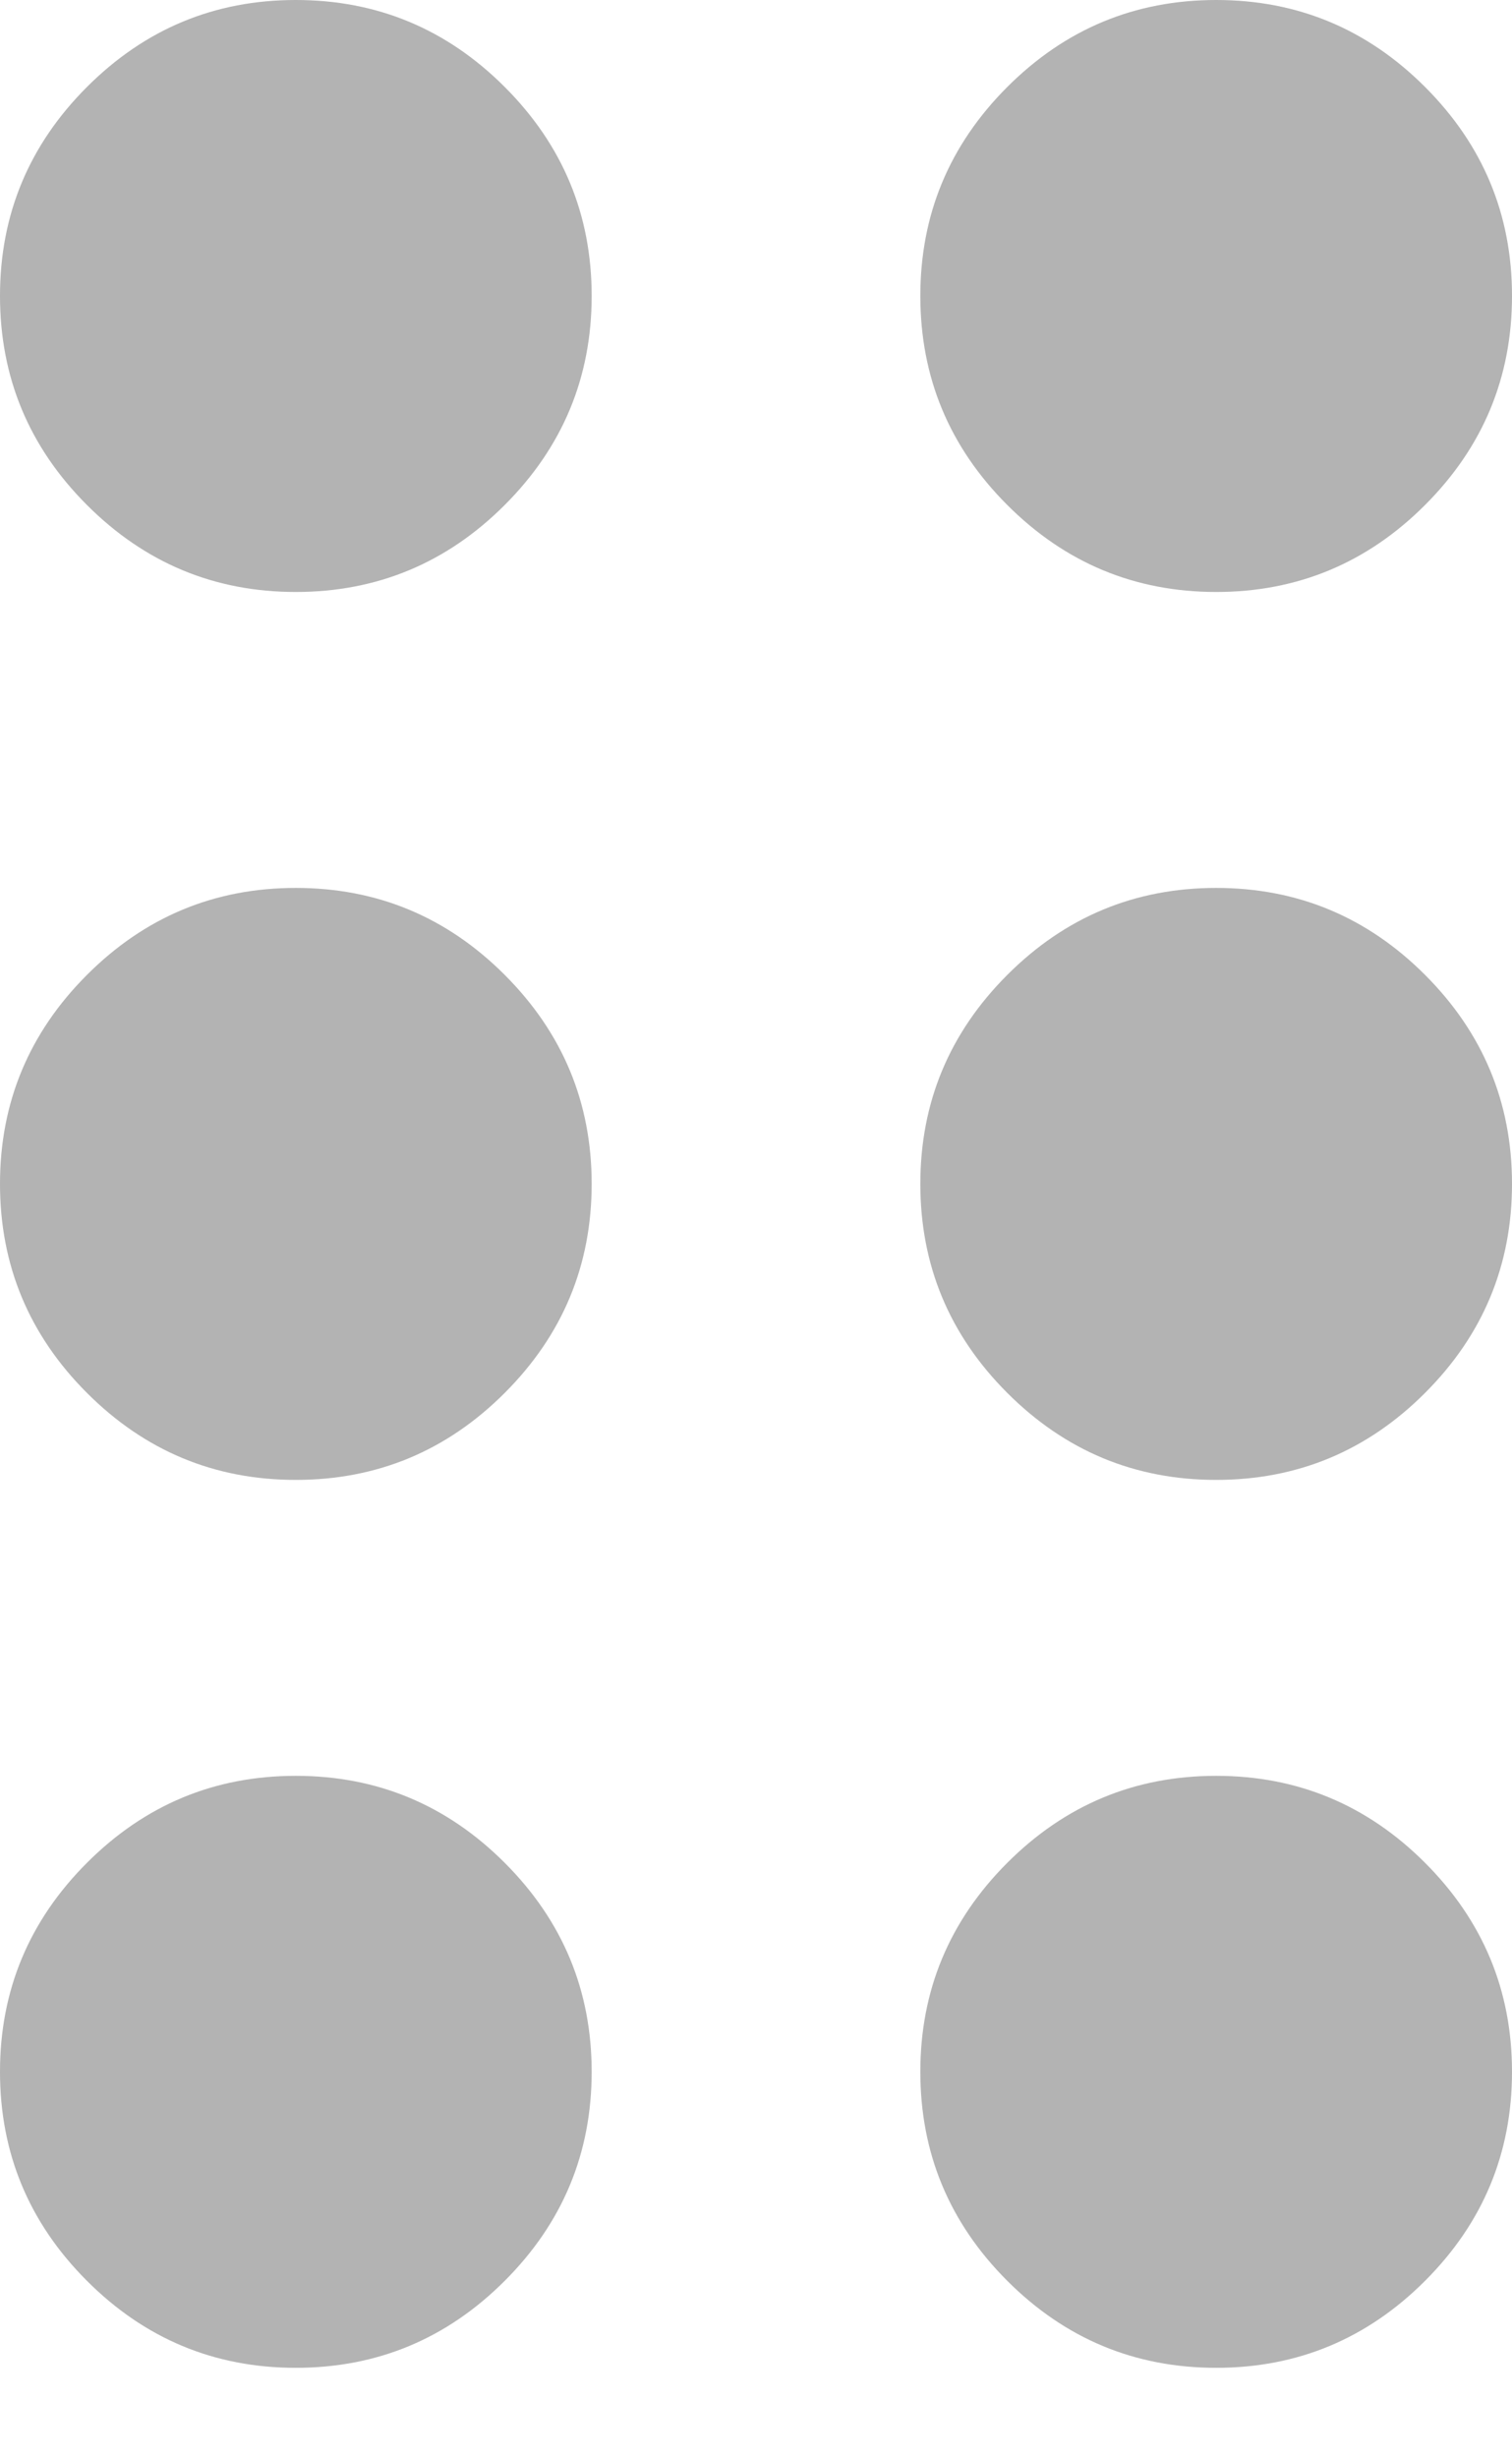
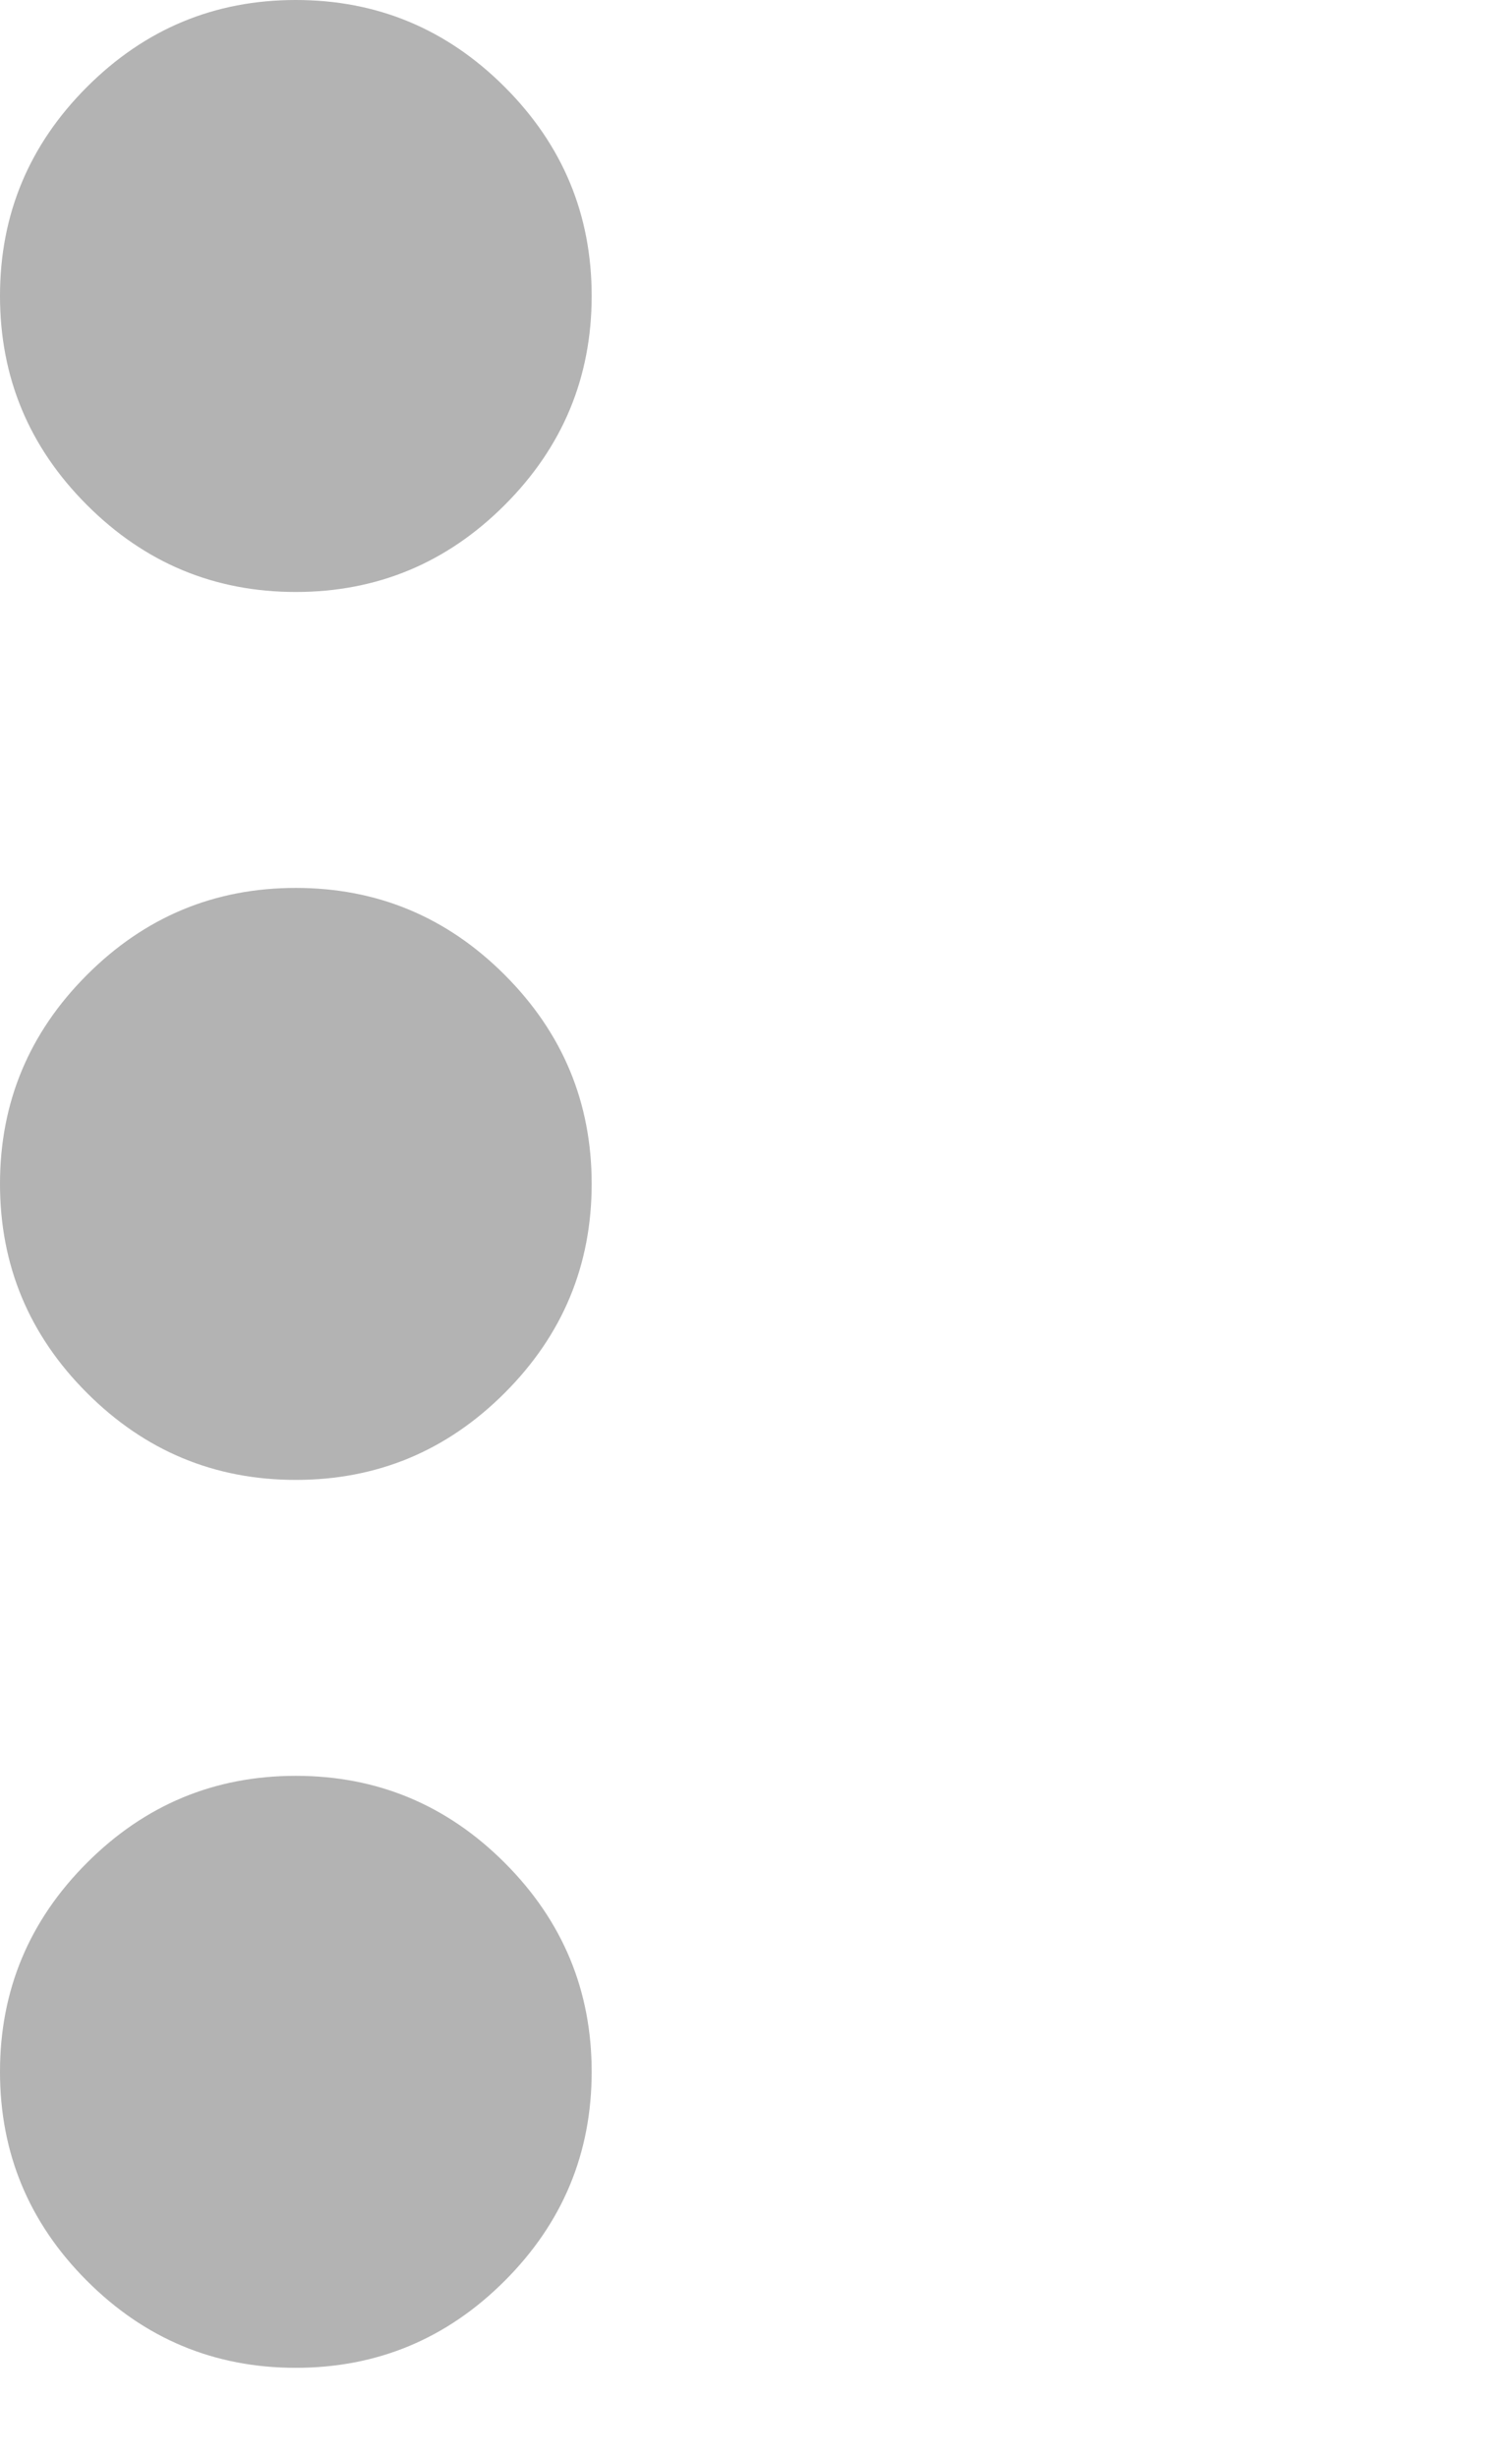
<svg xmlns="http://www.w3.org/2000/svg" width="16" height="26" viewBox="0 0 16 26" fill="none">
  <path d="M3.13 25.043C2.269 25.043 1.533 24.736 0.92 24.123C0.307 23.51 0 22.773 0 21.912C0 21.052 0.307 20.315 0.92 19.702C1.533 19.089 2.269 18.782 3.13 18.782C3.991 18.782 4.728 19.089 5.341 19.702C5.954 20.315 6.261 21.052 6.261 21.912C6.261 22.773 5.954 23.51 5.341 24.123C4.728 24.736 3.991 25.043 3.13 25.043ZM3.13 15.652C2.269 15.652 1.533 15.345 0.92 14.732C0.307 14.119 0 13.382 0 12.521C0 11.661 0.307 10.924 0.92 10.311C1.533 9.698 2.269 9.391 3.13 9.391C3.991 9.391 4.728 9.698 5.341 10.311C5.954 10.924 6.261 11.661 6.261 12.521C6.261 13.382 5.954 14.119 5.341 14.732C4.728 15.345 3.991 15.652 3.13 15.652ZM3.13 6.261C2.269 6.261 1.533 5.954 0.92 5.341C0.307 4.728 0 3.991 0 3.13C0 2.269 0.307 1.533 0.92 0.92C1.533 0.307 2.269 0 3.13 0C3.991 0 4.728 0.307 5.341 0.92C5.954 1.533 6.261 2.269 6.261 3.13C6.261 3.991 5.954 4.728 5.341 5.341C4.728 5.954 3.991 6.261 3.13 6.261Z" fill="#B3B3B3" />
-   <path d="M12.87 25.043C12.009 25.043 11.272 24.736 10.659 24.123C10.046 23.51 9.739 22.773 9.739 21.912C9.739 21.052 10.046 20.315 10.659 19.702C11.272 19.089 12.009 18.782 12.87 18.782C13.73 18.782 14.467 19.089 15.08 19.702C15.693 20.315 16 21.052 16 21.912C16 22.773 15.693 23.51 15.08 24.123C14.467 24.736 13.73 25.043 12.87 25.043ZM12.87 15.652C12.009 15.652 11.272 15.345 10.659 14.732C10.046 14.119 9.739 13.382 9.739 12.521C9.739 11.661 10.046 10.924 10.659 10.311C11.272 9.698 12.009 9.391 12.87 9.391C13.73 9.391 14.467 9.698 15.08 10.311C15.693 10.924 16 11.661 16 12.521C16 13.382 15.693 14.119 15.08 14.732C14.467 15.345 13.73 15.652 12.87 15.652ZM12.87 6.261C12.009 6.261 11.272 5.954 10.659 5.341C10.046 4.728 9.739 3.991 9.739 3.13C9.739 2.269 10.046 1.533 10.659 0.92C11.272 0.307 12.009 0 12.87 0C13.73 0 14.467 0.307 15.08 0.92C15.693 1.533 16 2.269 16 3.13C16 3.991 15.693 4.728 15.08 5.341C14.467 5.954 13.73 6.261 12.87 6.261Z" fill="#B3B3B3" />
</svg>